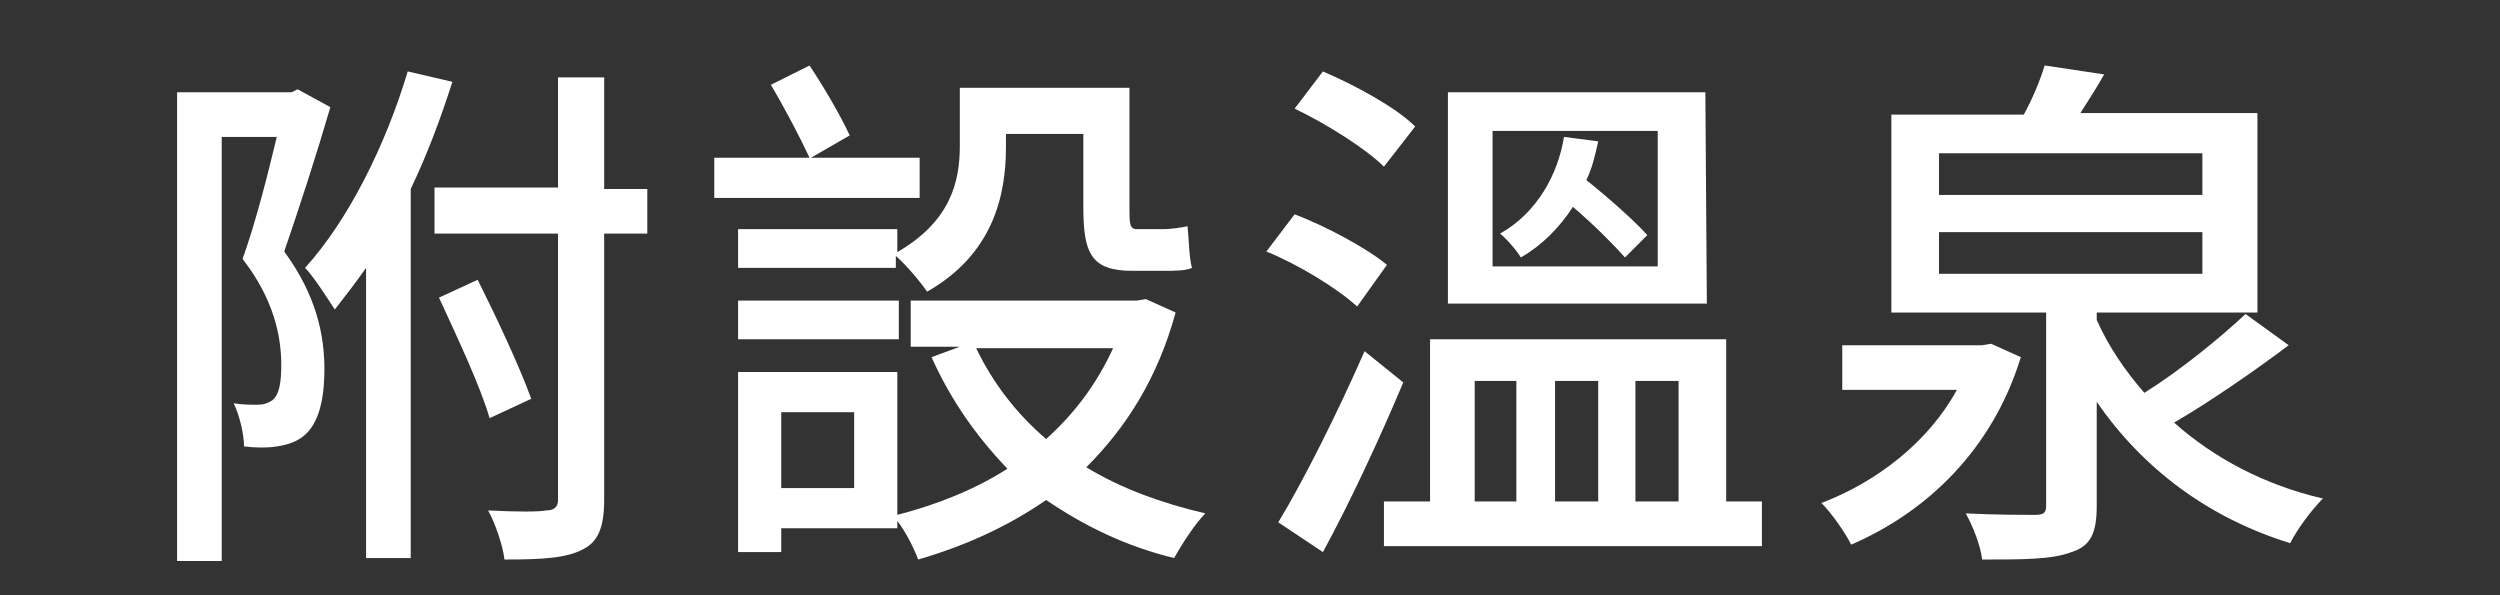
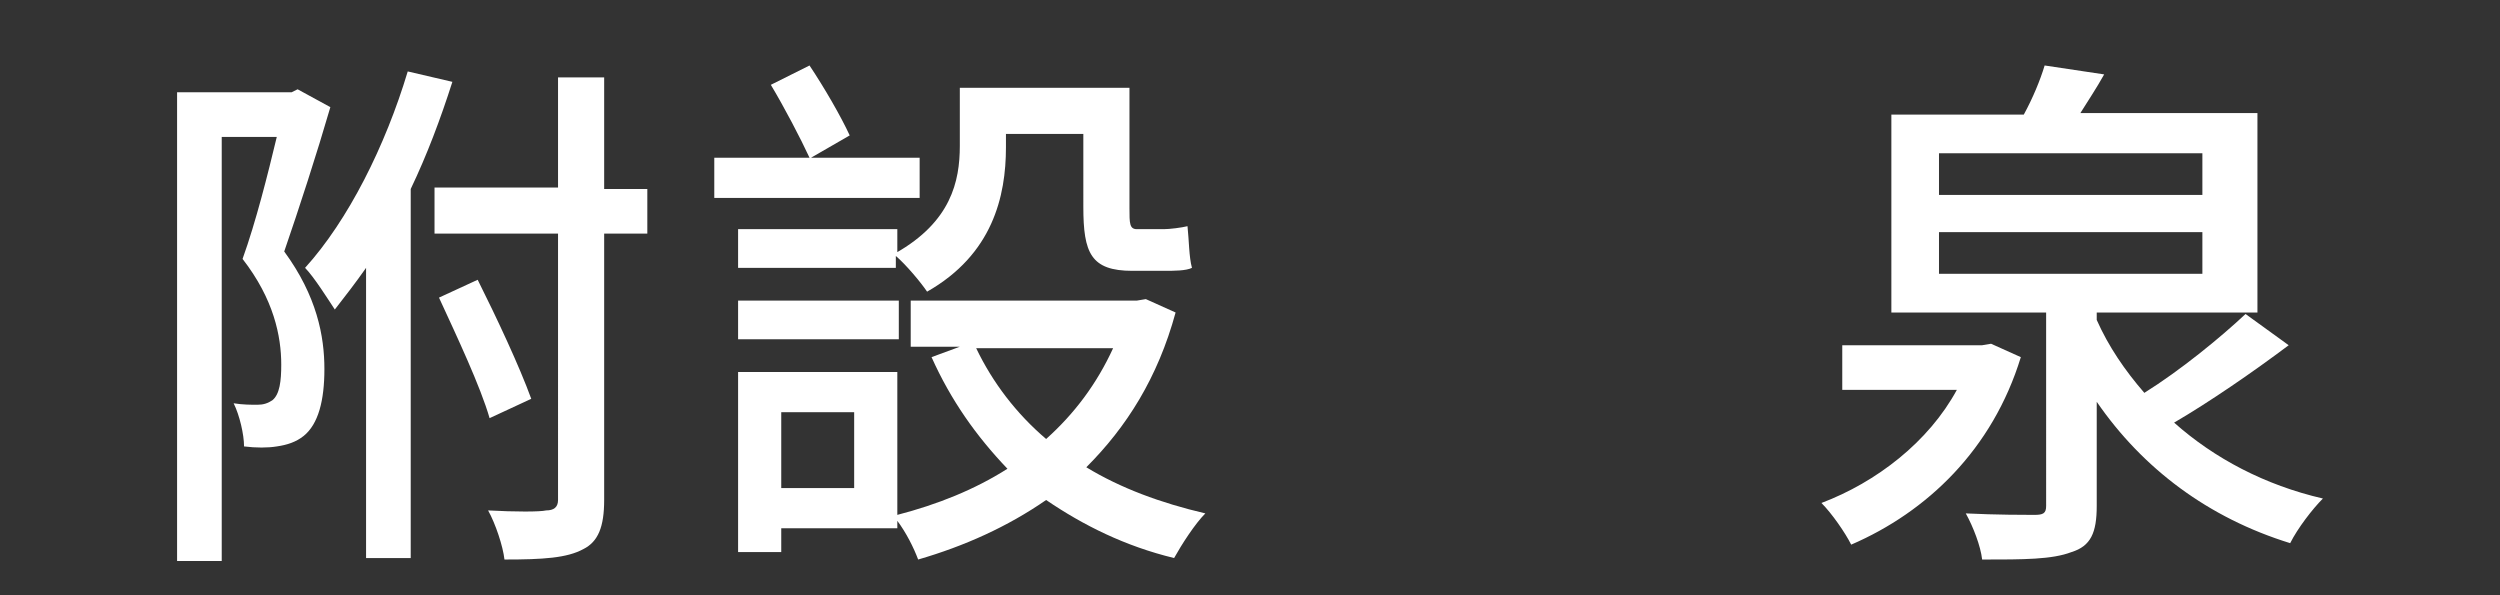
<svg xmlns="http://www.w3.org/2000/svg" version="1.1" id="圖層_1" x="0px" y="0px" viewBox="0 0 168 40" style="enable-background:new 0 0 168 40;" xml:space="preserve">
  <rect x="0" y="0" width="168" height="40" fill="#333333" stroke="none" />
  <style type="text/css">
	.st0{fill:#FFFFFF;}
</style>
  <g>
    <path class="st0" d="M22.2,7.2c-0.9,3.1-2.1,6.8-3.1,9.7c2.2,3,2.7,5.7,2.7,7.9c0,2.1-0.4,3.7-1.4,4.5c-0.5,0.4-1.1,0.6-1.8,0.7   c-0.6,0.1-1.4,0.1-2.2,0c0-0.8-0.3-2.1-0.7-2.9c0.6,0.1,1.2,0.1,1.6,0.1s0.7-0.1,1-0.3c0.5-0.4,0.6-1.3,0.6-2.4   c0-1.9-0.5-4.4-2.6-7.1c0.9-2.5,1.7-5.7,2.3-8.2h-3.7v28.5h-3V6.2h7.7L20,6L22.2,7.2z M30.4,5.5c-0.8,2.5-1.7,4.9-2.8,7.2v24.8h-3   V18c-0.7,1-1.4,1.9-2.1,2.8c-0.4-0.6-1.4-2.2-2-2.8c2.9-3.2,5.4-8.2,6.9-13.2L30.4,5.5z M43.5,15.7h-2.9v17.9   c0,1.8-0.4,2.8-1.4,3.3c-1.1,0.6-2.7,0.7-5.3,0.7c-0.1-0.9-0.6-2.4-1.1-3.3c1.8,0.1,3.5,0.1,3.9,0c0.5,0,0.8-0.2,0.8-0.7V15.7h-8.3   v-3.1h8.3V5.2h3.1v7.5h2.9V15.7z M32.9,28.1c-0.6-2.1-2.2-5.5-3.4-8.1l2.6-1.2c1.3,2.6,2.8,5.8,3.6,8L32.9,28.1z" />
    <path class="st0" d="M61.8,13.3H48v-2.7h6.4c-0.6-1.3-1.7-3.4-2.6-4.9l2.6-1.3c1,1.5,2.1,3.4,2.7,4.7l-2.6,1.5h7.3   C61.8,10.6,61.8,13.3,61.8,13.3z M60.2,17c3.7-2.1,4.3-4.8,4.3-7.2V5.9h11.4V14c0,1,0,1.4,0.5,1.4h1.8c0.4,0,1.2-0.1,1.6-0.2   c0.1,0.9,0.1,2.1,0.3,2.8c-0.4,0.2-1.2,0.2-1.9,0.2h-2.1c-2.8,0-3.3-1.2-3.3-4.3V9h-5.2v0.9c0,3.3-0.9,7.2-5.3,9.7   c-0.4-0.6-1.4-1.8-2.1-2.4V18H49.6v-2.6h10.7V17H60.2z M79,21c-1.2,4.4-3.3,7.7-6,10.4c2.3,1.4,5,2.4,8,3.1c-0.7,0.7-1.6,2.1-2.1,3   c-3.3-0.8-6.1-2.2-8.6-3.9c-2.6,1.8-5.5,3.1-8.6,4c-0.3-0.8-0.8-1.8-1.4-2.6v0.5h-7.8v1.6h-2.9V25h10.7v9.6   c2.7-0.7,5.2-1.7,7.4-3.1c-2.1-2.2-3.8-4.6-5.1-7.5l1.9-0.7h-3.3v-3.1h15.2l0.6-0.1L79,21z M49.6,20.2h10.8v2.6H49.6V20.2z    M57.4,27.7h-4.9v5.1h4.9V27.7z M65.6,23.4c1.1,2.3,2.7,4.4,4.7,6.1c1.9-1.7,3.4-3.7,4.5-6.1H65.6z" />
-     <path class="st0" d="M91.2,20.6c-1.3-1.2-3.9-2.8-6.1-3.7l1.9-2.5c2.1,0.8,4.9,2.3,6.2,3.4L91.2,20.6z M94.3,25.7   c-1.6,3.8-3.6,8.1-5.4,11.4l-3-2c1.7-2.8,4-7.4,5.8-11.5L94.3,25.7z M93,11.2c-1.2-1.2-3.9-2.9-6-3.9l1.9-2.5   c2.1,0.9,4.9,2.4,6.2,3.7L93,11.2z M118.4,33.7v3H93v-3h3.1V22.8H116v10.9C116,33.7,118.4,33.7,118.4,33.7z M114.7,20.4H97.3V6.2   h17.3L114.7,20.4L114.7,20.4z M99.1,33.7h2.8v-8.1h-2.8V33.7z M111.4,8.8h-11.1v9.1h11.1V8.8z M109.2,17.3   c-0.8-0.9-2.1-2.2-3.5-3.4c-0.9,1.4-2.1,2.6-3.5,3.4c-0.3-0.5-1-1.3-1.4-1.6c2.5-1.4,3.9-4,4.3-6.5l2.3,0.3   c-0.2,0.9-0.4,1.8-0.8,2.6c1.5,1.2,3.2,2.7,4.1,3.7L109.2,17.3z M104.5,25.6v8.1h2.9v-8.1H104.5z M109.9,25.6v8.1h2.9v-8.1H109.9z" />
    <path class="st0" d="M135.8,24c-1.9,6.2-6.3,10.4-11.4,12.6c-0.4-0.8-1.3-2.1-2-2.8c3.7-1.4,7.2-4.1,9.1-7.6h-7.7v-3h9.4l0.6-0.1   L135.8,24z M153.8,23.2c-2.4,1.8-5.3,3.8-7.7,5.2c2.7,2.4,6.1,4.2,10,5.1c-0.7,0.7-1.7,2-2.2,3c-5.5-1.7-9.9-5-13-9.5v7   c0,1.8-0.4,2.7-1.7,3.1c-1.3,0.5-3.2,0.5-6,0.5c-0.1-0.9-0.6-2.2-1.1-3.1c2,0.1,4.1,0.1,4.6,0.1c0.6,0,0.8-0.1,0.8-0.6V21h-10.4   V7.7h8.9c0.6-1.1,1.1-2.3,1.4-3.3l4,0.6c-0.5,0.9-1.1,1.8-1.6,2.6h11.9V21h-10.8v0.5c0.8,1.8,1.9,3.4,3.2,4.9   c2.4-1.5,5.1-3.7,6.8-5.3L153.8,23.2z M130.3,13.1H148v-2.8h-17.7V13.1z M130.3,18.4H148v-2.8h-17.7V18.4z" />
  </g>
</svg>